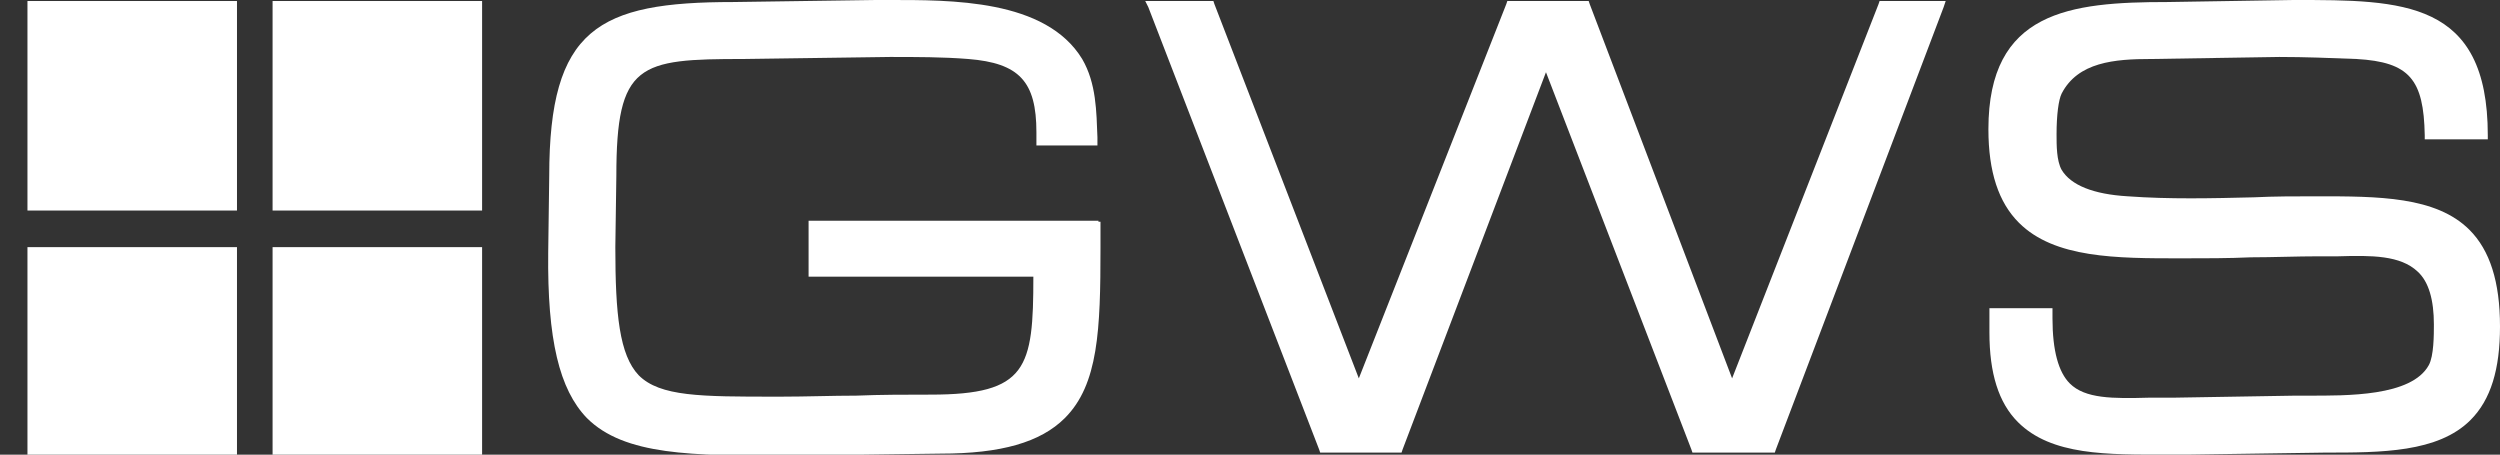
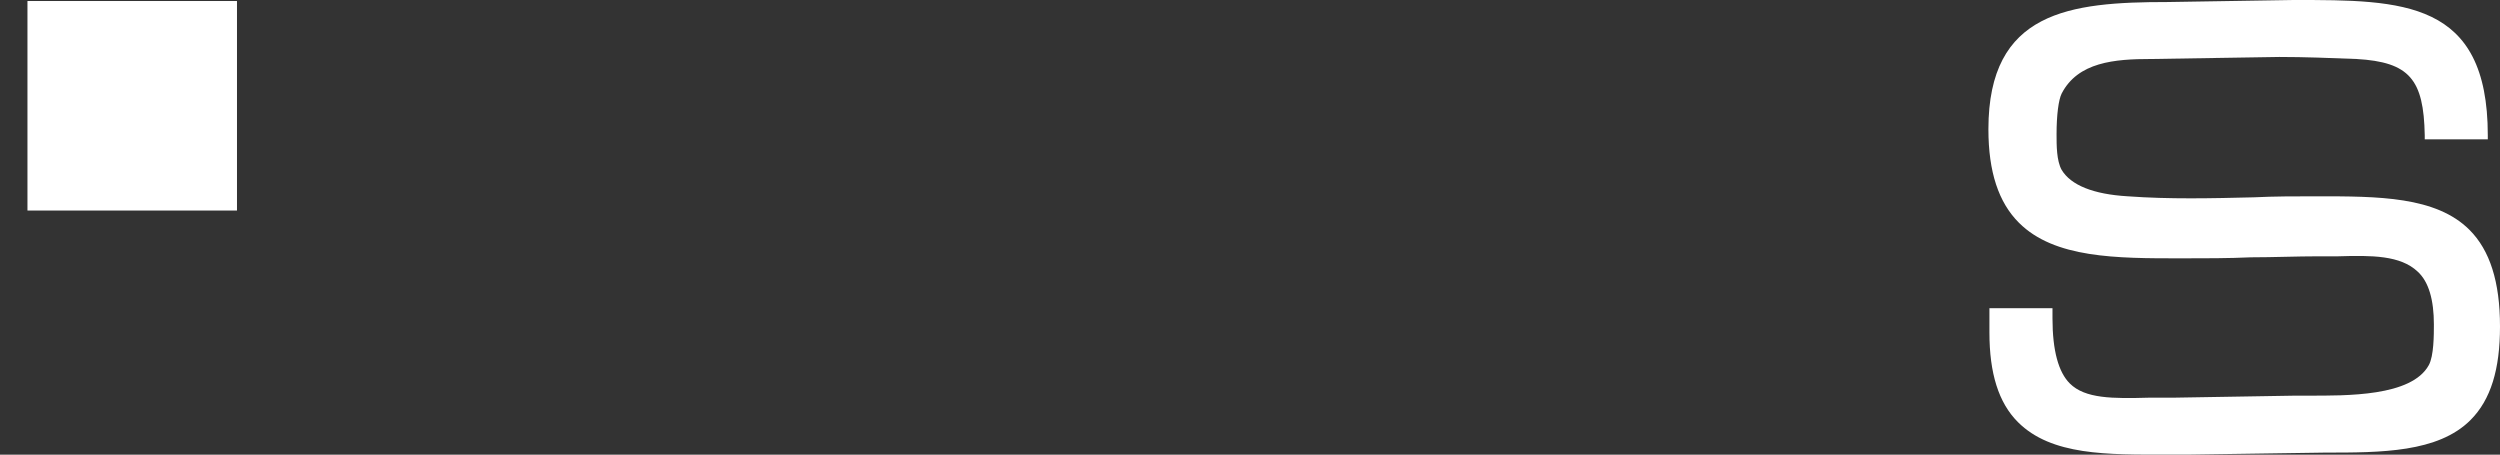
<svg xmlns="http://www.w3.org/2000/svg" id="Ebene_1" x="0px" y="0px" viewBox="0 0 245.8 44.7" style="enable-background:new 0 0 245.8 44.7;" xml:space="preserve" width="245.8" height="44.7">
  <rect x="0" y="0" width="245.8" height="44.7" fill="#333333" stroke="none" />
  <style type="text/css">	.st0{fill:#FFFFFF;}</style>
-   <path class="st0" d="M108,21.7H79.9h-0.4v0.4v4.7v0.4h0.4h21.7c0,9-0.6,11.6-10.1,11.6c-2.4,0-4.9,0-7.3,0.1c-2.4,0-4.9,0.1-7.4,0.1 l-0.5,0c-7.4,0-11.4,0-13.5-2.1c-1.9-2-2.3-6-2.3-12.6c0,0,0.1-7,0.1-7C60.6,6.2,62.8,5.8,73.1,5.8l7.2-0.1l7.2-0.1 c2.6,0,5.2,0,7.7,0.2c5,0.4,6.7,2.2,6.7,7.2v0.9v0.4h0.4h5.2h0.4l0-0.4l0-0.4c-0.1-2.5-0.1-5.3-1.5-7.7C102.8-0.1,93.5,0,87.3,0 l-1.2,0l-7,0.1l-7,0.1c-13.3,0-18.1,2.6-18.1,17.1c0,0-0.1,7.5-0.1,7.5c-0.1,8.6,1.1,13.5,3.8,16.3c3.7,3.7,10.4,3.7,19.6,3.7 l7.6-0.1l7.6-0.1c5.9,0,9.8-1.1,12.2-3.5c3.3-3.3,3.5-8.7,3.5-16.7c0,0,0-2.2,0-2.2v-0.4H108L108,21.7z" />
-   <polygon class="st0" points="190.7,0.1 185.1,0.1 184.8,0.1 184.7,0.4 170.3,37.2 156.3,0.4 156.2,0.1 155.9,0.1 148.5,0.1  148.2,0.1 148.1,0.4 133.6,37.2 119.4,0.4 119.3,0.1 119,0.1 113.3,0.1 112.6,0.1 112.9,0.7 129.7,44.2 129.8,44.5 130.1,44.5  137.5,44.5 137.8,44.5 137.9,44.2 152,7.1 166.3,44.2 166.4,44.5 166.7,44.5 174.2,44.5 174.5,44.5 174.6,44.2 191.1,0.7 191.3,0.1  190.7,0.1 " />
  <path class="st0" d="M242.8,22.6c-3.3-3.3-9-3.3-15-3.3c-2.1,0-4.2,0-6.2,0.1c-4.1,0.1-8.3,0.2-12.4-0.1c-3.4-0.2-5.6-1.1-6.5-2.6 c-0.5-0.9-0.5-2.4-0.5-3.5c0-1.9,0.2-3.4,0.5-4c1.6-3.1,5.2-3.4,8.8-3.4l6.3-0.1l6.3-0.1c2.5,0,5,0.1,7.6,0.2c5.2,0.3,6.6,2,6.7,7.5 l0,0.4h0.4h5.4h0.4l0-0.4C244.6,0,236.2,0,225.6,0h-0.1l-6.2,0.1l-6.2,0.1c-9.6,0-17.6,0.9-17.6,12.5c0,4.2,1,7.2,3,9.2 c3.5,3.5,9.6,3.5,15.9,3.5h0.1c2.3,0,4.6,0,6.8-0.1c2.2,0,4.5-0.1,6.7-0.1l1.9,0c3.3-0.1,6.1-0.1,7.8,1.5c1.1,1,1.6,2.8,1.6,5.2 c0,1,0,3.1-0.5,4c-1.7,3.1-8.1,3-11.9,3l-1.2,0l-6,0.1l-6,0.1c-0.9,0-1.7,0-2.4,0c-3.6,0.1-6.3,0.1-7.8-1.4 c-1.1-1.1-1.7-3.2-1.7-6.4c0,0,0-0.6,0-0.6v-0.4h-0.4H196h-0.4v0.4v2c0,4,0.9,6.9,2.8,8.8c3.3,3.3,8.8,3.2,14.7,3.2l1.9,0l6.8-0.1 l6.8-0.1c5.5,0,11.1,0,14.3-3.2c2-2,2.9-5,2.9-9.2C245.8,27.7,244.8,24.6,242.8,22.6L242.8,22.6z" />
  <g>
    <rect x="2.7" y="0.1" class="st0" width="20.6" height="20.6" />
-     <rect x="26.8" y="0.1" class="st0" width="20.6" height="20.6" />
-     <rect x="2.7" y="24.3" class="st0" width="20.6" height="20.6" />
-     <rect x="26.8" y="24.3" class="st0" width="20.6" height="20.6" />
  </g>
</svg>